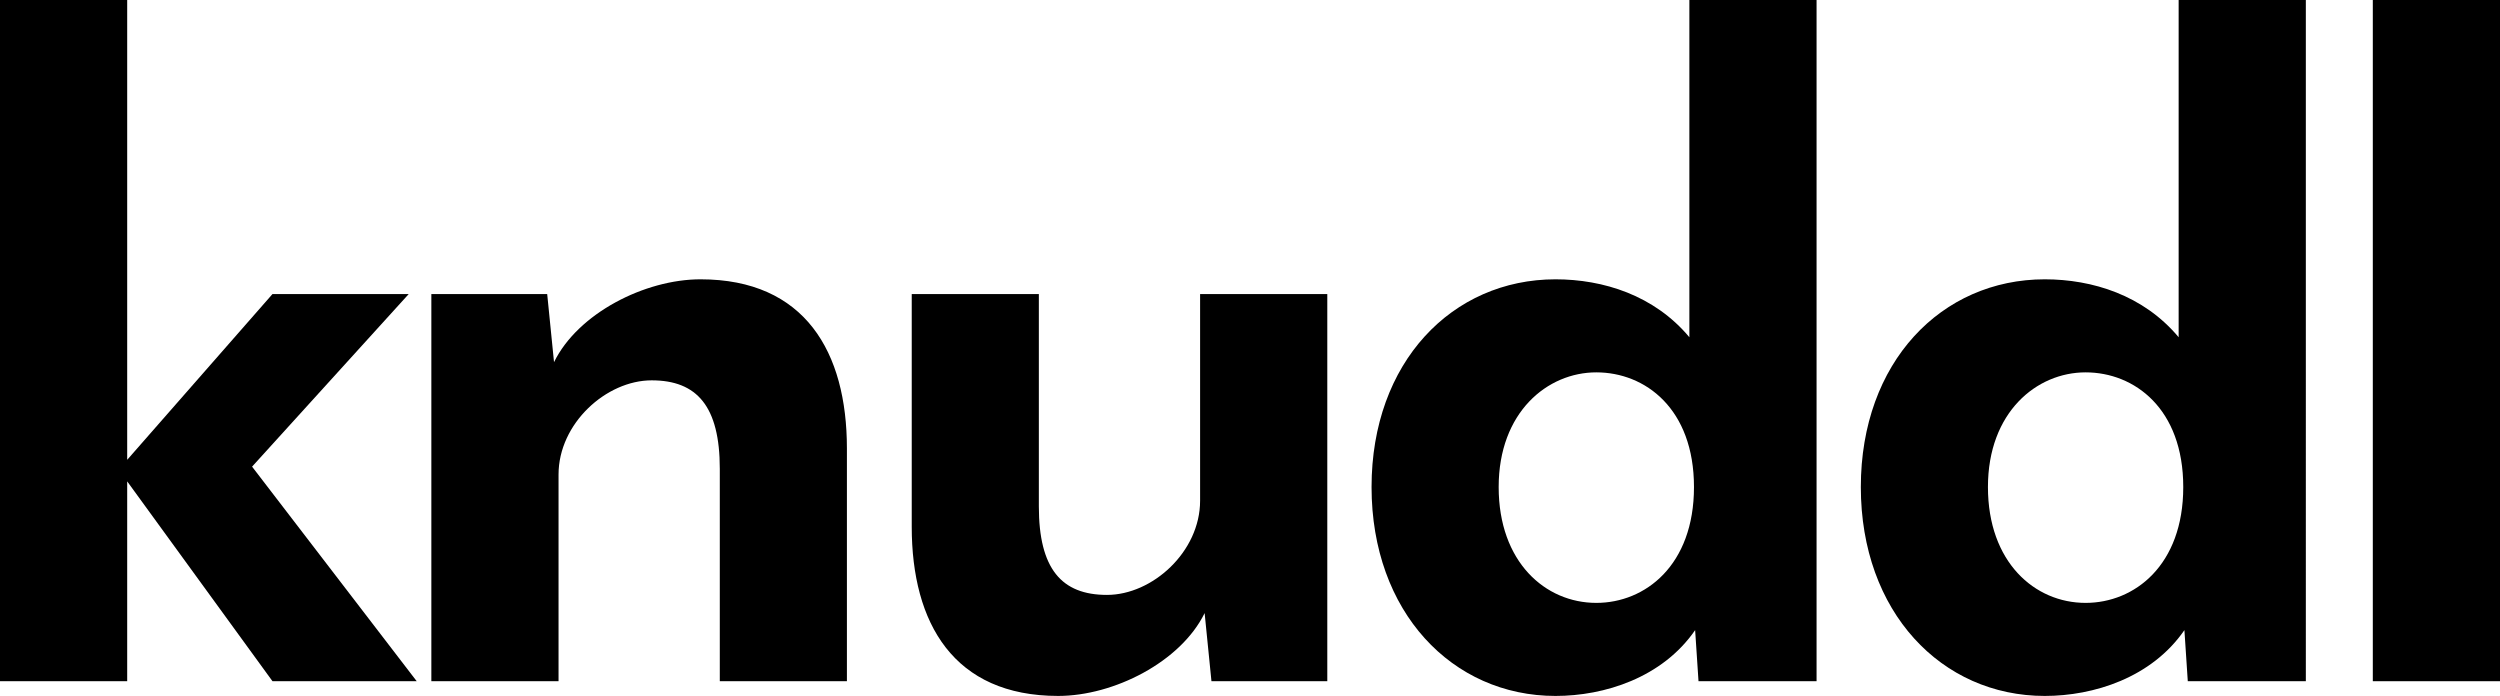
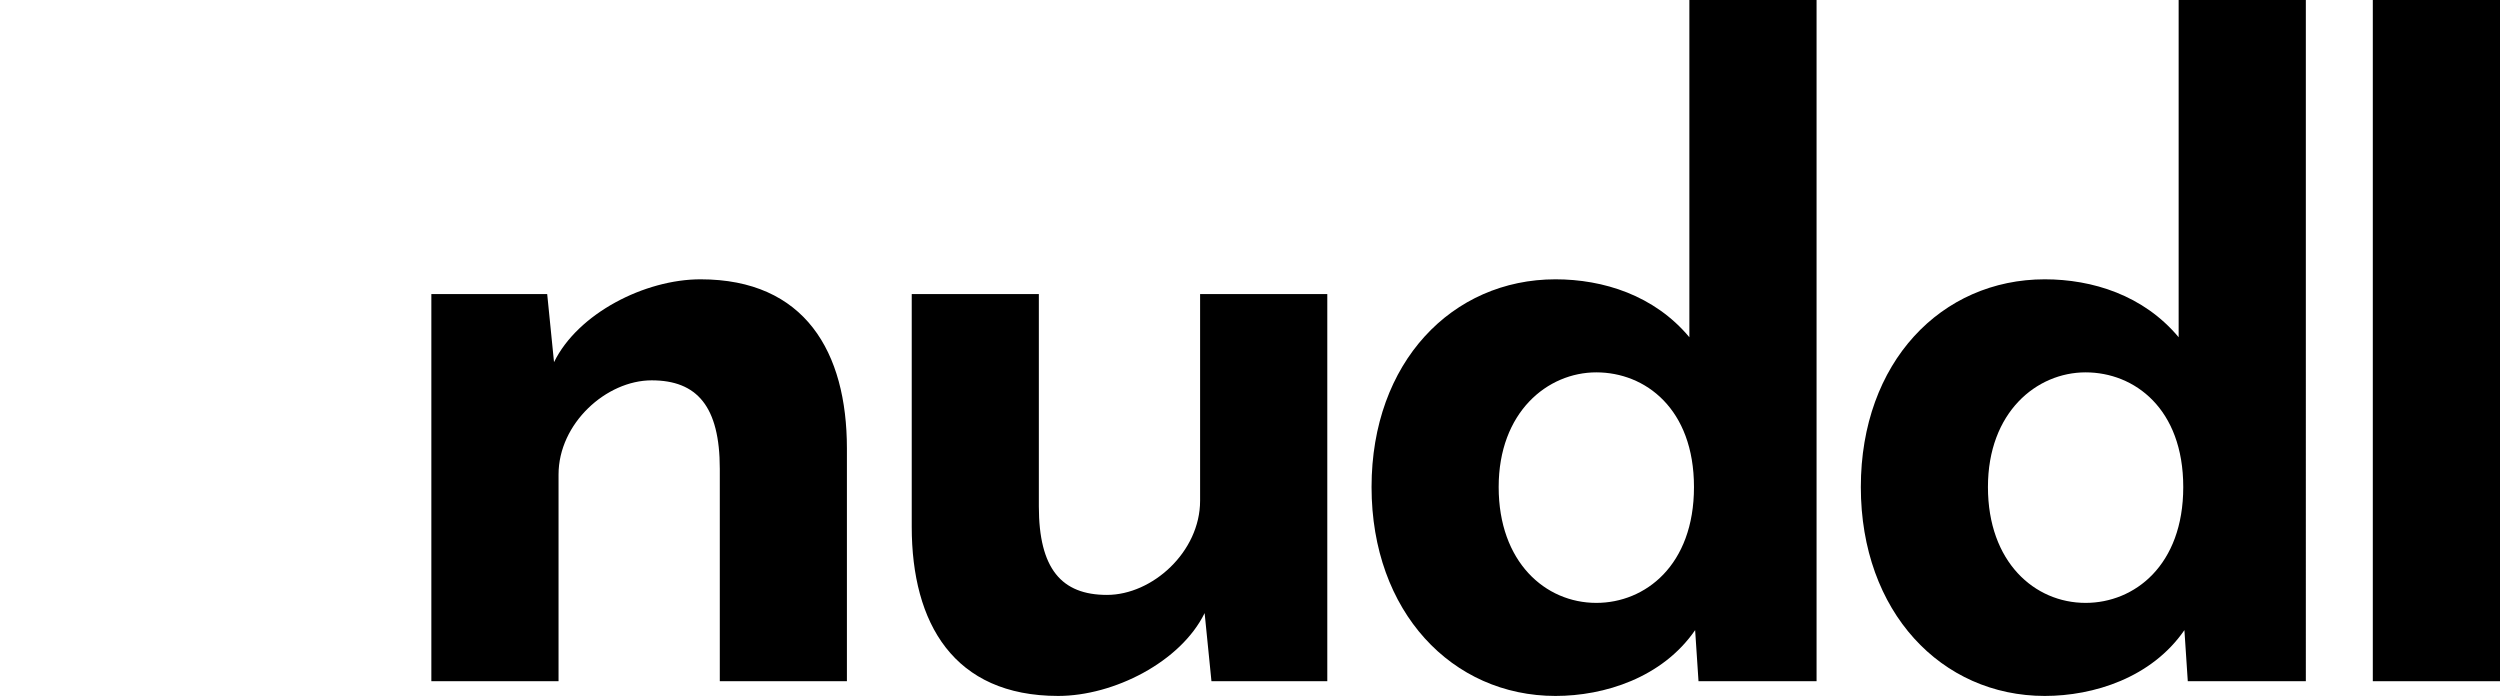
<svg xmlns="http://www.w3.org/2000/svg" id="Ebene_2" viewBox="0 0 303.87 84.59">
  <g id="Ebene_1-2">
    <g>
-       <path d="M33.12,82.8L15.46,58.51v24.29H0V0H15.46V55.89l17.66-20.15h16.56l-19.04,20.98,20.01,26.08h-17.53Z" />
      <path d="M87.49,82.8v-25.81c0-7.59-2.76-10.76-8.28-10.76s-11.32,5.24-11.32,11.45v25.12h-15.46V35.74h14.08l.83,8.28c2.9-5.93,11.04-10.07,17.8-10.07,12.7,0,17.8,8.83,17.8,20.56v28.29h-15.46Z" />
      <path d="M126.27,35.74v25.81c0,7.59,2.76,10.76,8.28,10.76s11.32-5.24,11.32-11.45v-25.12h15.46v47.06h-14.08l-.83-8.28c-2.9,5.93-11.04,10.07-17.8,10.07-12.7,0-17.8-8.83-17.8-20.56v-28.29h15.46Z" />
      <path d="M189.06,33.95c5.8,0,12.01,1.93,16.28,7.04V0h15.46V82.8h-14.35l-.41-6.21c-4,5.8-11.04,8-16.97,8-12.56,0-22.36-10.21-22.36-25.39s9.8-25.25,22.36-25.25Zm4.97,39.33c5.93,0,11.87-4.55,11.87-14.08s-5.93-13.94-11.87-13.94-11.87,4.83-11.87,13.94,5.66,14.08,11.87,14.08Z" />
      <path d="M248.53,33.95c5.8,0,12.01,1.93,16.28,7.04V0h15.46V82.8h-14.35l-.41-6.21c-4,5.8-11.04,8-16.97,8-12.56,0-22.36-10.21-22.36-25.39s9.8-25.25,22.36-25.25Zm4.97,39.33c5.93,0,11.87-4.55,11.87-14.08s-5.93-13.94-11.87-13.94-11.87,4.83-11.87,13.94,5.66,14.08,11.87,14.08Z" />
      <path d="M288.41,82.8V0h15.46V82.8h-15.46Z" />
    </g>
  </g>
</svg>